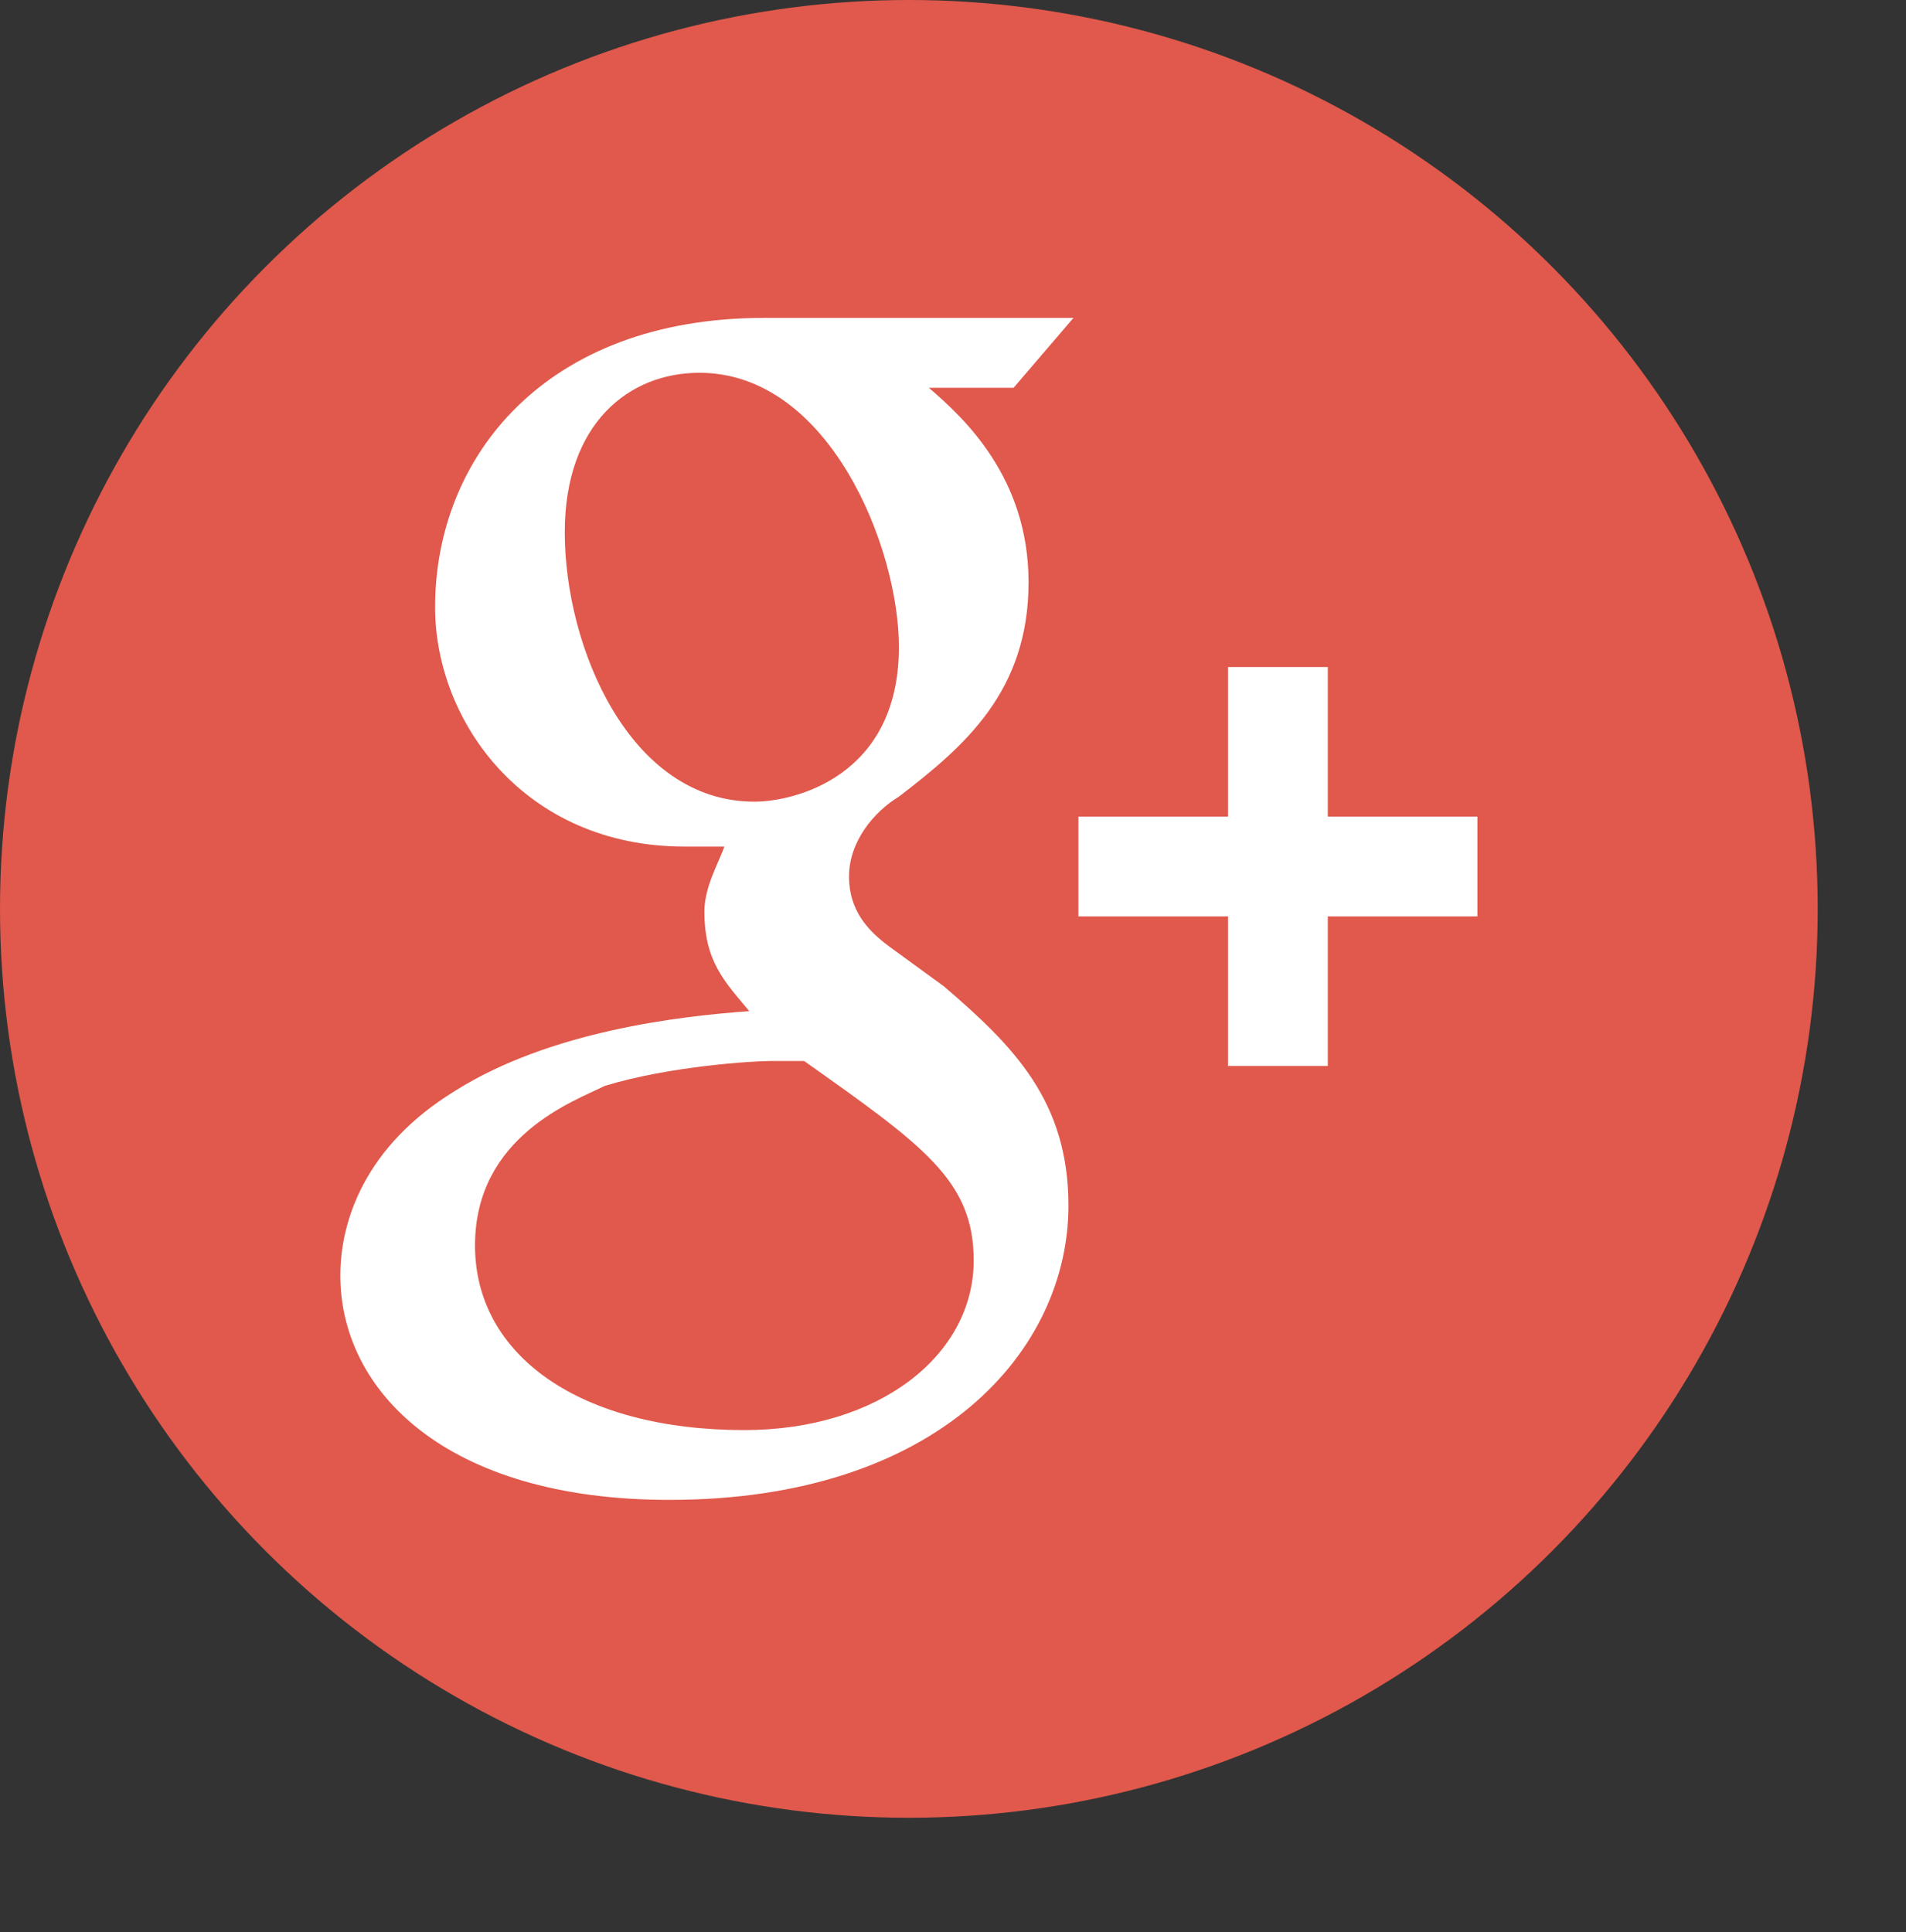
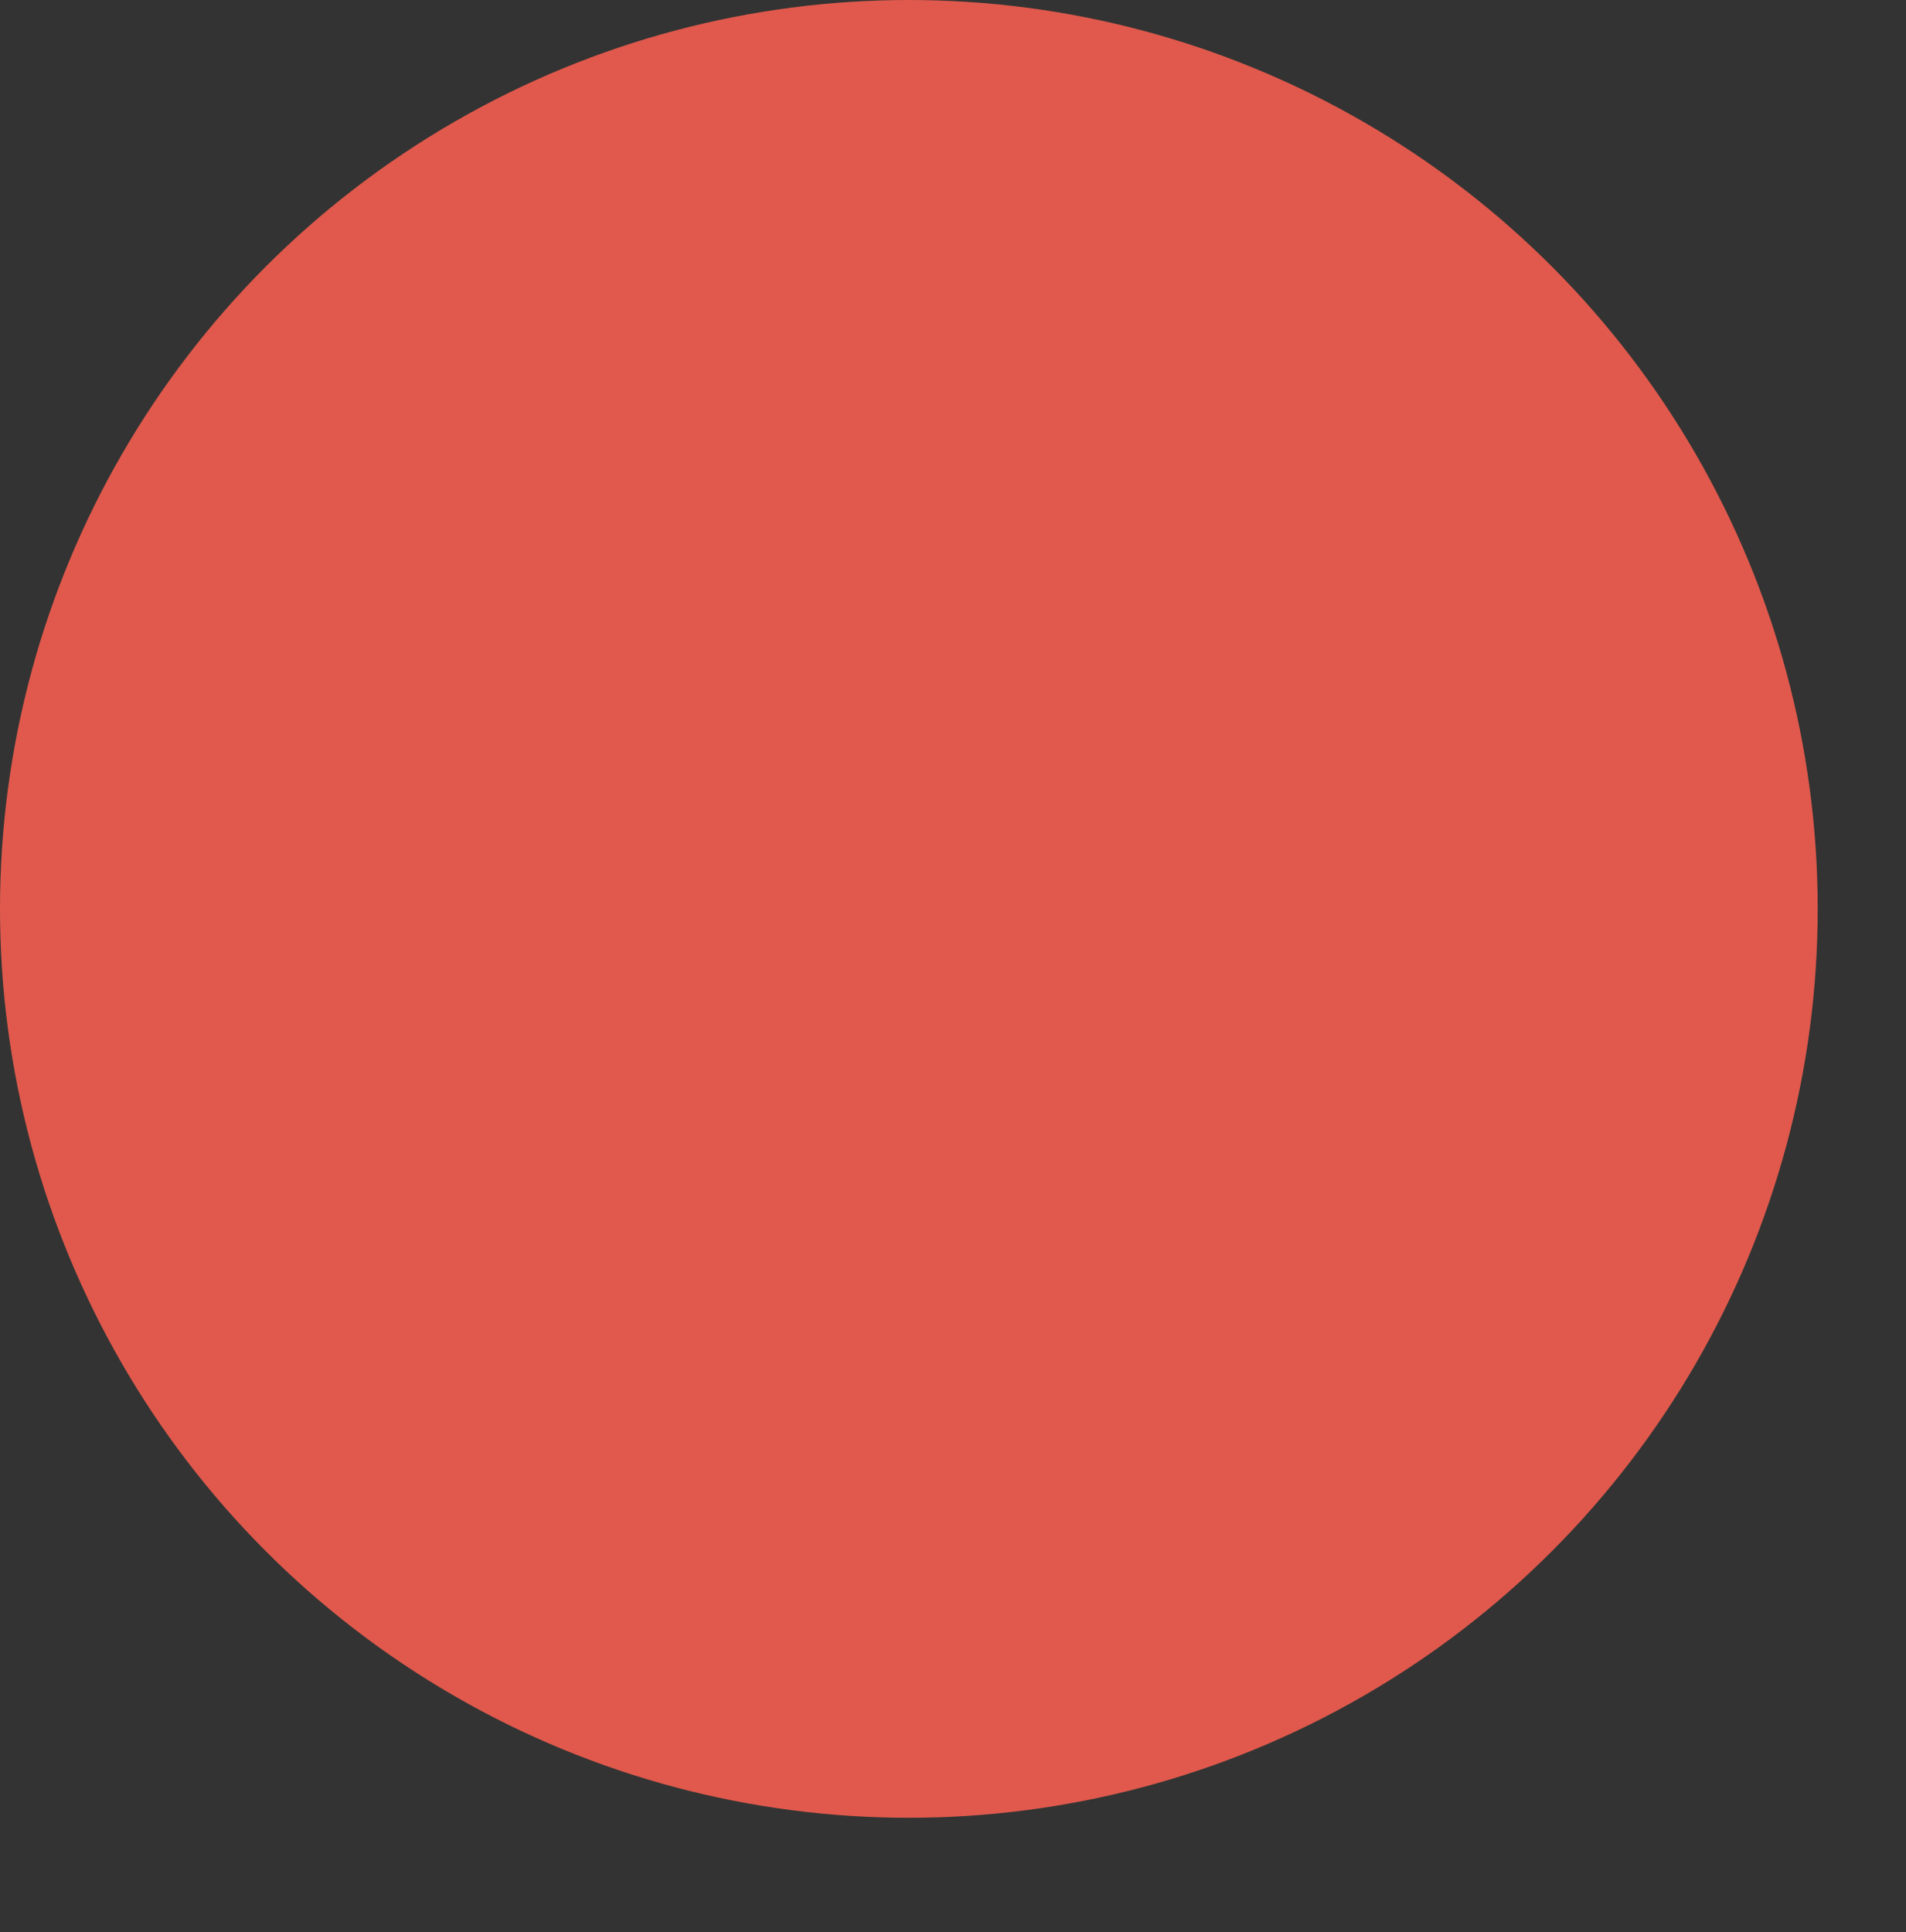
<svg xmlns="http://www.w3.org/2000/svg" version="1.1" id="Layer_1" x="0px" y="0px" width="71.303px" height="72.281px" viewBox="0 0 71.303 72.281" enable-background="new 0 0 71.303 72.281" xml:space="preserve">
  <rect x="0" y="0" width="71.303" height="72.281" fill="#333333" stroke="none" />
  <circle fill="#E0594C" cx="34" cy="34" r="34" />
  <g>
    <g id="google-plus">
-       <path fill="#FFFFFF" d="M49.673,30.549v-5.597h-3.732v5.597h-5.598v3.731h5.598v5.597h3.732V34.28h5.596v-3.731H49.673z     M35.306,36.893l-2.052-1.494c-0.747-0.559-1.493-1.306-1.493-2.61c0-1.306,0.934-2.426,1.866-2.987    c2.425-1.864,4.851-3.916,4.851-8.021c0-3.919-2.426-6.157-3.731-7.275h3.171l2.24-2.614H28.59    c-8.209,0-12.313,5.224-12.313,10.821c0,4.292,3.359,8.956,9.328,8.956h1.492c-0.186,0.56-0.746,1.492-0.746,2.424    c0,1.866,0.746,2.612,1.679,3.733c-2.612,0.186-7.463,0.746-11.007,2.982c-3.358,2.054-4.291,4.852-4.291,6.904    c0,4.291,3.917,8.396,12.313,8.396c10.074,0,14.925-5.597,14.925-11.008C39.97,41.183,37.917,39.131,35.306,36.893z     M21.128,19.916c0-4.105,2.425-5.971,5.037-5.971c4.851,0,7.463,6.53,7.463,10.26c0,4.852-3.917,5.784-5.41,5.784    C23.552,29.988,21.128,24.205,21.128,19.916z M27.844,53.497c-6.156,0-10.074-2.799-10.074-6.904c0-4.104,3.731-5.41,4.851-5.97    c2.424-0.746,5.596-0.932,6.156-0.932c0.56,0,0.933,0,1.306,0c4.478,3.171,6.343,4.477,6.343,7.461    C36.425,50.698,32.881,53.497,27.844,53.497z" />
-     </g>
+       </g>
  </g>
</svg>